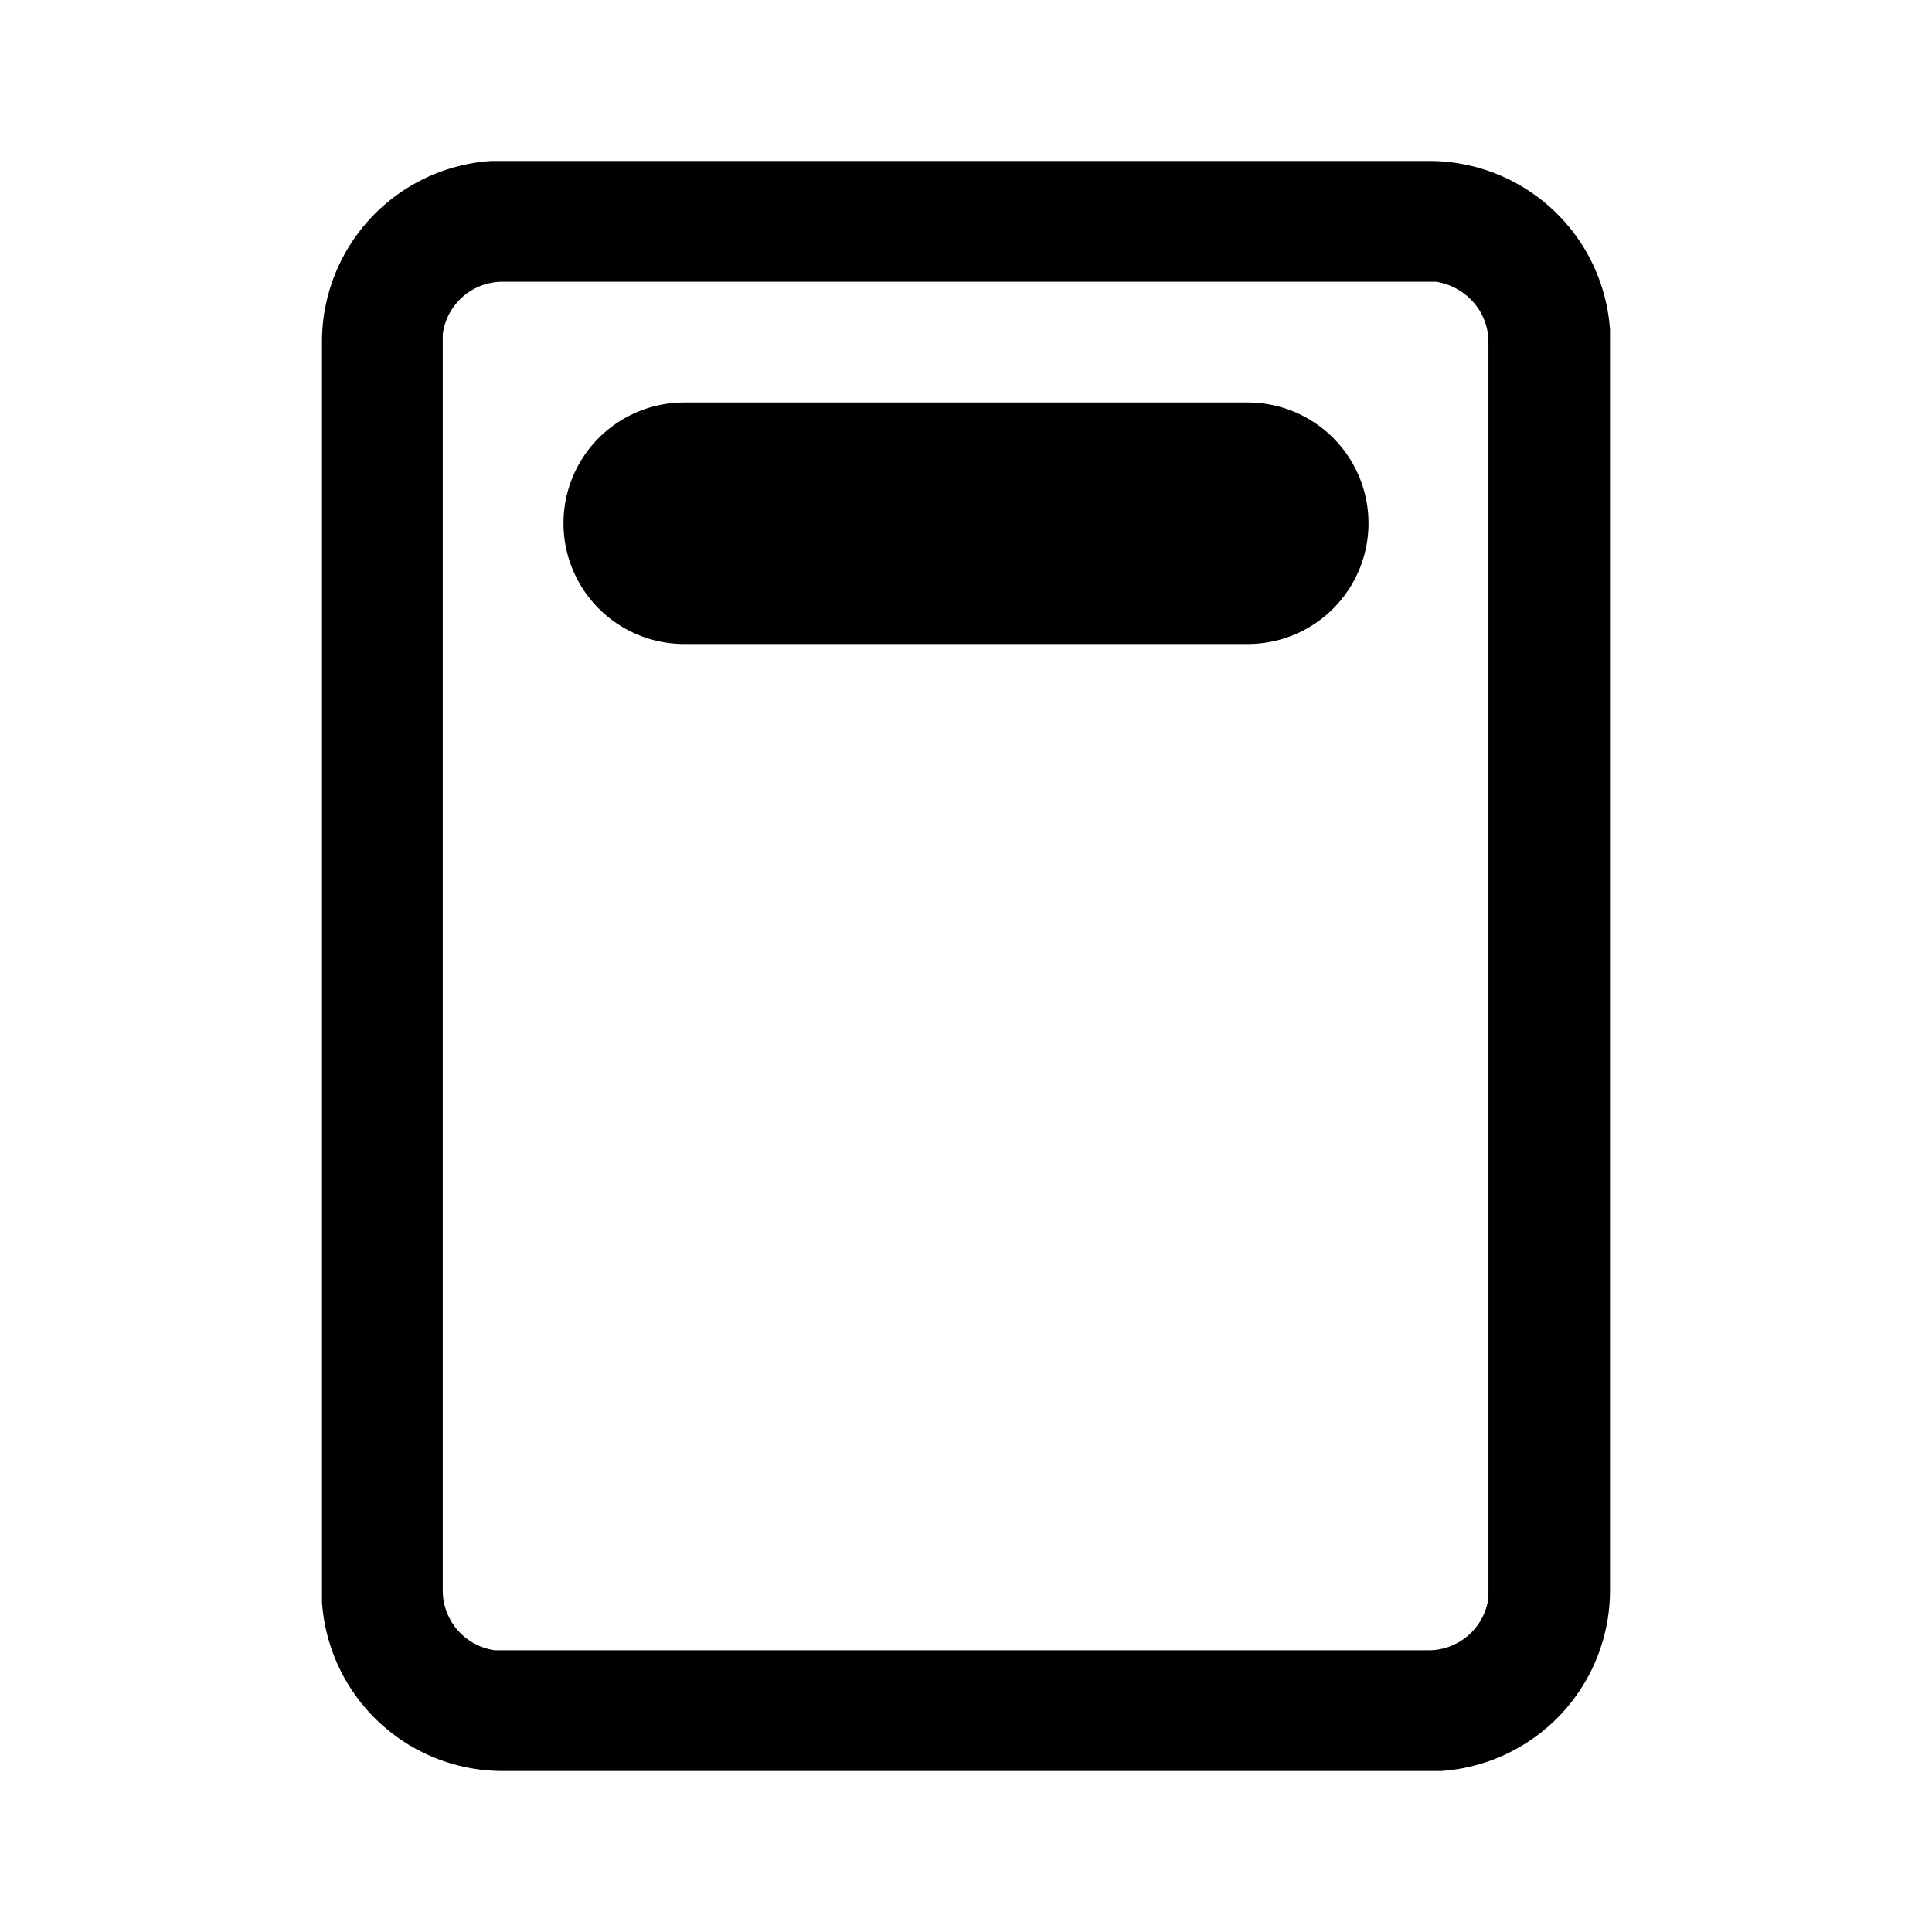
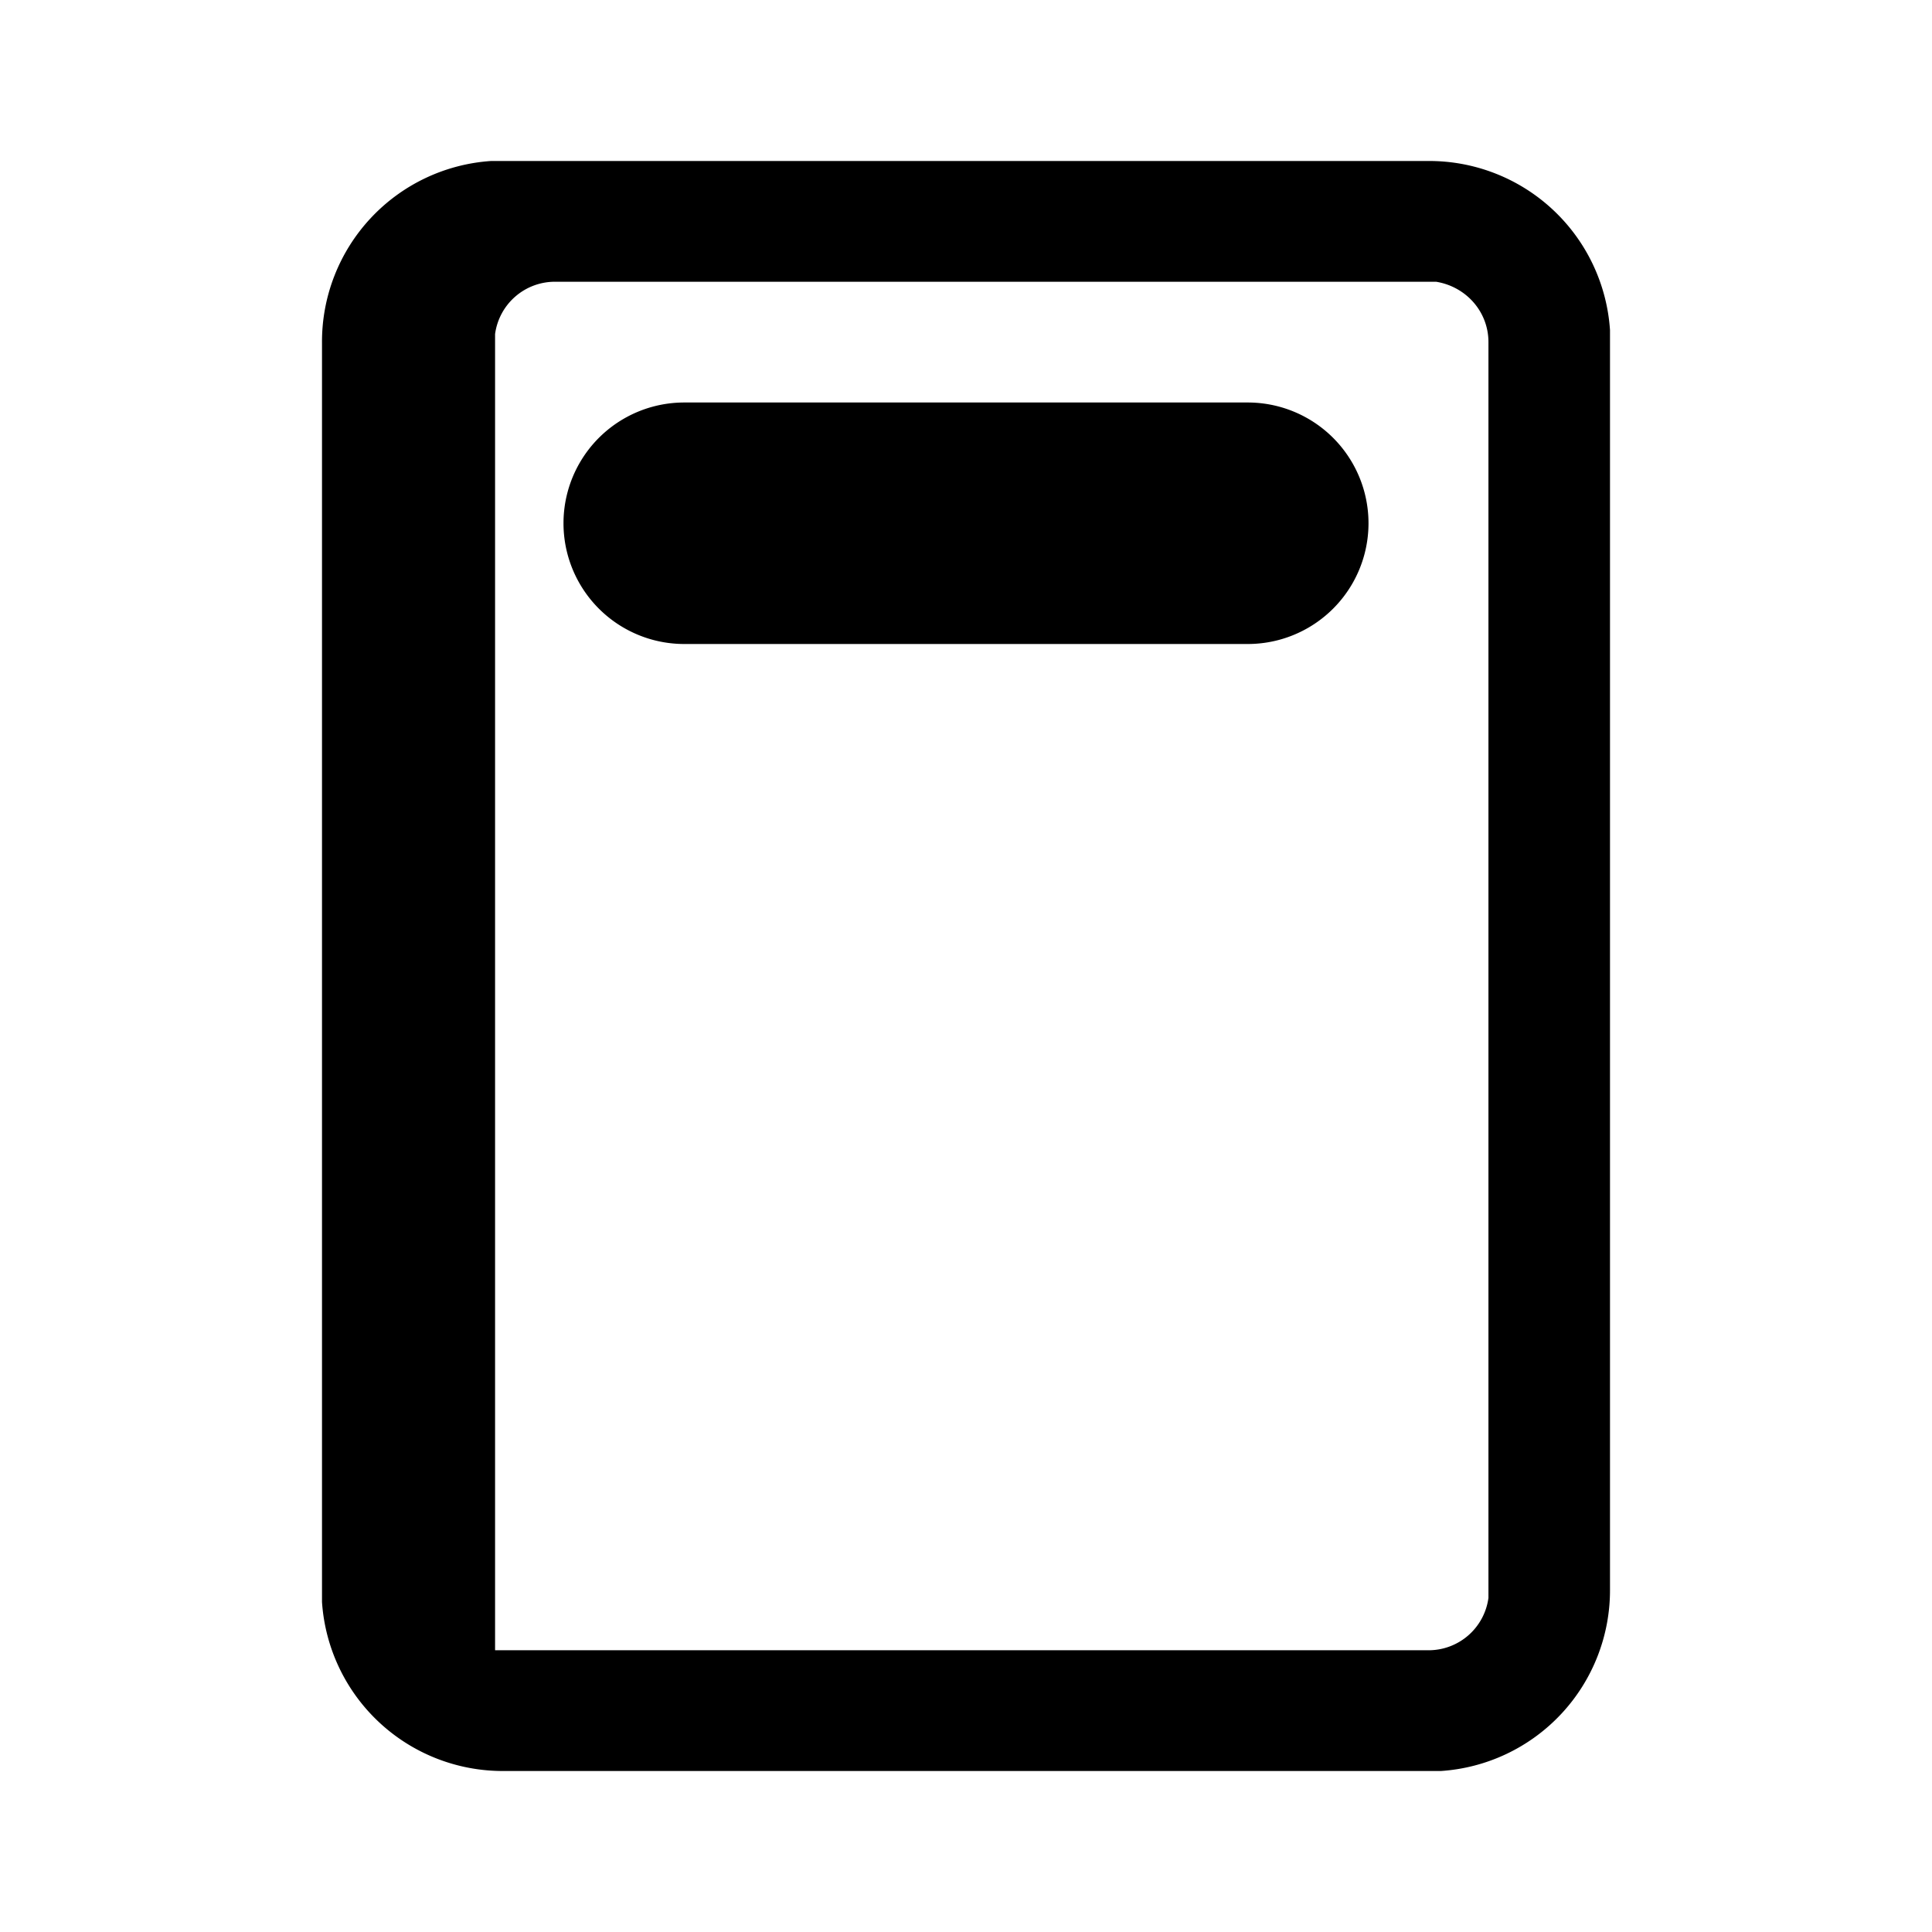
<svg xmlns="http://www.w3.org/2000/svg" width="24" height="24" viewBox="0 0 24 24">
-   <path d="M8.5 5a1.5 1.5 0 0 0 0 3h7a1.5 1.5 0 0 0 0-3h-7ZM20 4.1A2.25 2.25 0 0 0 17.74 2H6.1A2.25 2.25 0 0 0 4 4.26V19.9A2.25 2.25 0 0 0 6.26 22H17.9a2.25 2.25 0 0 0 2.1-2.25V4.1ZM6.24 3.5h11.6c.37.06.65.37.65.75v15.6a.75.75 0 0 1-.75.65H6.15a.75.75 0 0 1-.65-.75V4.15a.75.75 0 0 1 .75-.65Z" />
+   <path d="M8.5 5a1.5 1.5 0 0 0 0 3h7a1.5 1.5 0 0 0 0-3h-7ZM20 4.1A2.25 2.25 0 0 0 17.74 2H6.1A2.25 2.25 0 0 0 4 4.26V19.9A2.25 2.25 0 0 0 6.26 22H17.9a2.25 2.25 0 0 0 2.1-2.25V4.1ZM6.24 3.5h11.6c.37.06.65.37.65.75v15.6a.75.75 0 0 1-.75.65H6.15V4.15a.75.75 0 0 1 .75-.65Z" />
</svg>